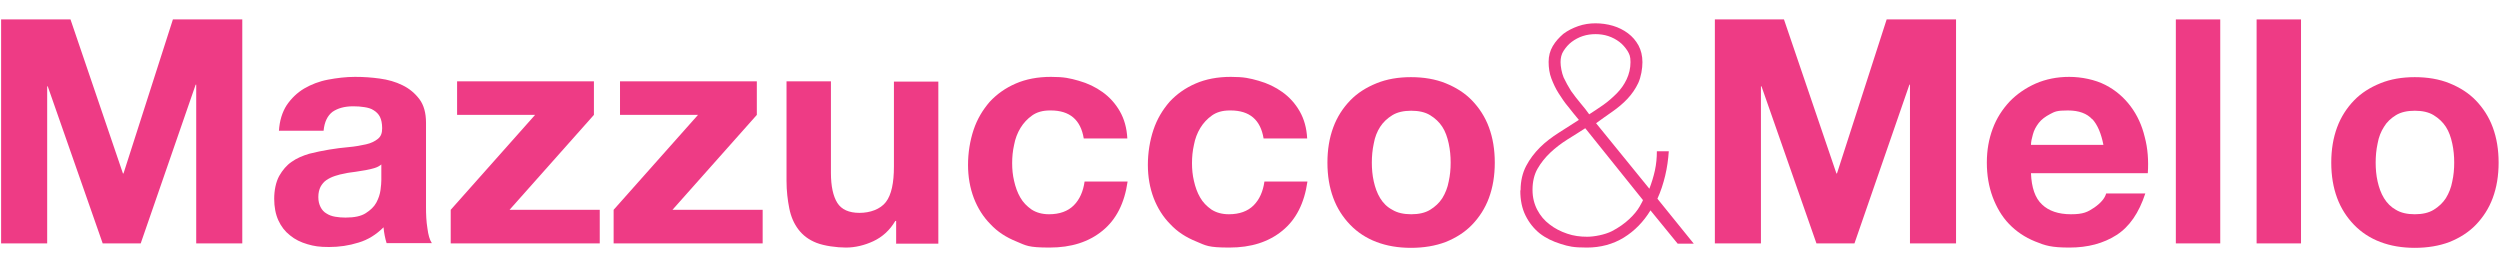
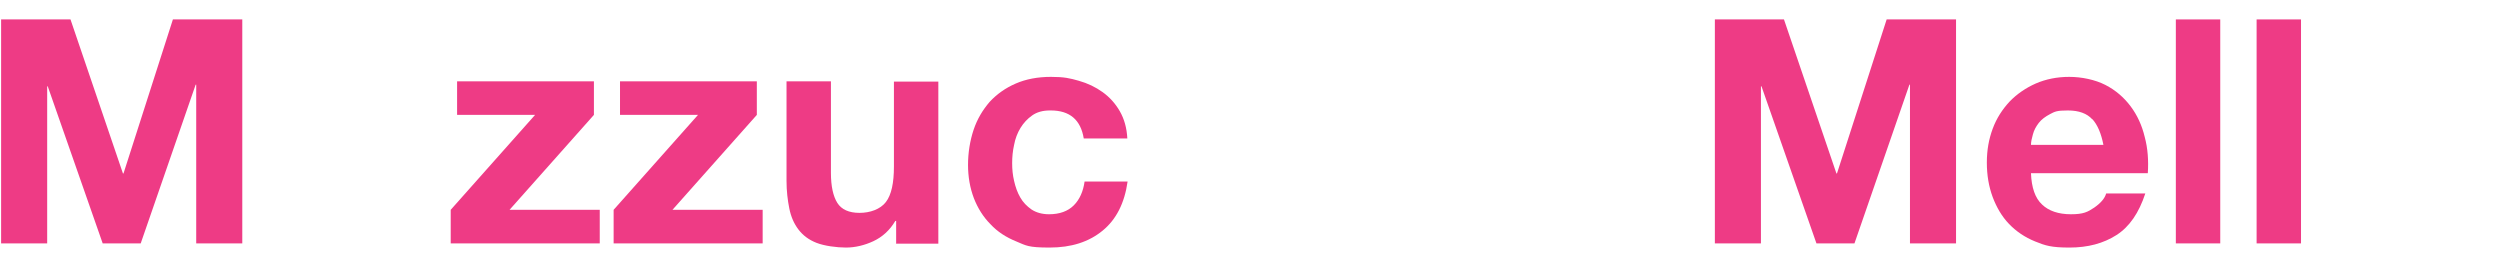
<svg xmlns="http://www.w3.org/2000/svg" viewBox="0 0 900.8 96.1">
  <defs>
    <style>      .cls-1 {        fill: #ee3b85;      }    </style>
  </defs>
  <g>
    <g id="Camada_1">
      <g>
        <path class="cls-1" d="M25.4,7l18.9,55.5h.2L62.3,7h25v80.7h-16.6V30.5h-.2l-19.8,57.2h-13.7L17.2,31.1h-.2v56.6H.4V7h25Z" />
-         <path class="cls-1" d="M100.5,47.3c.2-3.8,1.2-6.9,2.8-9.4,1.7-2.5,3.8-4.5,6.3-6,2.6-1.5,5.4-2.6,8.6-3.2,3.2-.6,6.4-1,9.7-1s5.9.2,8.9.6c3,.4,5.8,1.2,8.2,2.4,2.5,1.2,4.5,2.9,6.1,5,1.6,2.1,2.4,5,2.4,8.5v30.4c0,2.6.1,5.2.5,7.6.3,2.4.8,4.2,1.6,5.4h-16.3c-.3-.9-.5-1.8-.7-2.8-.2-.9-.3-1.9-.4-2.9-2.6,2.6-5.6,4.5-9,5.5-3.5,1.1-7,1.6-10.6,1.6s-5.4-.3-7.8-1c-2.4-.7-4.5-1.7-6.3-3.2-1.8-1.4-3.2-3.2-4.2-5.4-1-2.2-1.5-4.8-1.5-7.8s.6-6,1.8-8.2c1.2-2.1,2.7-3.9,4.5-5.1,1.8-1.3,4-2.2,6.3-2.9,2.4-.6,4.8-1.1,7.2-1.5,2.4-.4,4.8-.7,7.1-.9,2.3-.2,4.4-.6,6.2-1s3.2-1.1,4.3-2c1.1-.9,1.5-2.1,1.5-3.8,0-1.7-.3-3.1-.8-4.1s-1.3-1.8-2.3-2.4c-.9-.6-2-.9-3.3-1.1-1.2-.2-2.6-.3-4-.3-3.2,0-5.6.7-7.5,2-1.8,1.4-2.9,3.6-3.2,6.8h-16ZM137.6,59.1c-.7.6-1.5,1.1-2.5,1.4-1,.3-2.1.6-3.3.8-1.2.2-2.4.4-3.7.6-1.3.2-2.6.3-3.8.6-1.2.2-2.4.5-3.6.9-1.2.4-2.2.9-3.1,1.5-.9.6-1.6,1.5-2.1,2.4-.5,1-.8,2.2-.8,3.7s.3,2.6.8,3.6c.5,1,1.2,1.8,2.1,2.3.9.6,2,1,3.2,1.2,1.2.2,2.4.3,3.7.3,3.2,0,5.6-.5,7.3-1.6,1.7-1.1,3-2.3,3.8-3.8.8-1.5,1.3-3,1.5-4.5.2-1.5.3-2.7.3-3.6v-6Z" />
        <path class="cls-1" d="M192.8,41.4h-28.1v-12.1h49.3v12.1l-30.4,34.2h32.5v12.1h-53.7v-12.1l30.4-34.2Z" />
        <path class="cls-1" d="M251.5,41.4h-28.1v-12.1h49.3v12.1l-30.4,34.2h32.5v12.1h-53.7v-12.1l30.4-34.2Z" />
        <path class="cls-1" d="M322.9,87.7v-8.1h-.3c-2,3.4-4.7,5.8-7.9,7.3-3.2,1.5-6.6,2.3-9.9,2.3s-7.8-.6-10.6-1.7c-2.8-1.1-4.9-2.7-6.5-4.8-1.6-2.1-2.7-4.6-3.3-7.6-.6-3-1-6.3-1-9.9V29.3h16v33c0,4.8.8,8.4,2.3,10.8,1.5,2.4,4.2,3.6,8,3.6s7.5-1.3,9.5-3.9c2-2.6,2.9-6.9,2.9-12.8v-30.6h16v58.4h-15.3Z" />
        <path class="cls-1" d="M378.3,39.8c-2.6,0-4.7.6-6.4,1.8-1.7,1.2-3.1,2.7-4.2,4.5-1.1,1.8-1.9,3.9-2.3,6.1-.5,2.2-.7,4.4-.7,6.6s.2,4.3.7,6.4c.5,2.2,1.2,4.2,2.2,5.9,1,1.8,2.4,3.2,4.1,4.4,1.7,1.1,3.8,1.7,6.3,1.7,3.8,0,6.8-1.1,8.9-3.2,2.1-2.1,3.4-5,3.9-8.6h15.5c-1.1,7.8-4.1,13.7-9,17.7-5,4.1-11.3,6.1-19.1,6.1s-8.4-.7-12-2.2c-3.7-1.5-6.8-3.5-9.3-6.2-2.6-2.6-4.6-5.8-6-9.4-1.4-3.7-2.1-7.7-2.1-12s.7-8.7,2-12.6c1.3-3.9,3.3-7.2,5.8-10.1,2.6-2.8,5.7-5,9.4-6.6,3.7-1.6,7.9-2.4,12.7-2.4s6.8.5,10,1.4c3.2.9,6.1,2.3,8.6,4.1,2.5,1.8,4.6,4.1,6.2,6.9,1.6,2.8,2.5,6,2.7,9.8h-15.7c-1.1-6.7-5-10.1-11.9-10.1Z" />
-         <path class="cls-1" d="M443.1,39.8c-2.6,0-4.7.6-6.4,1.8-1.7,1.2-3.1,2.7-4.2,4.5-1.1,1.8-1.9,3.9-2.3,6.1-.5,2.2-.7,4.4-.7,6.6s.2,4.3.7,6.4c.5,2.2,1.2,4.2,2.2,5.9,1,1.8,2.4,3.2,4.1,4.4,1.7,1.1,3.8,1.7,6.3,1.7,3.8,0,6.8-1.1,8.9-3.2,2.1-2.1,3.4-5,3.9-8.6h15.5c-1.1,7.8-4.1,13.7-9,17.7-5,4.1-11.3,6.1-19.1,6.1s-8.4-.7-12-2.2c-3.7-1.5-6.8-3.5-9.3-6.2-2.6-2.6-4.6-5.8-6-9.4-1.4-3.7-2.1-7.7-2.1-12s.7-8.7,2-12.6c1.3-3.9,3.3-7.2,5.8-10.1,2.6-2.8,5.7-5,9.4-6.6,3.7-1.6,7.9-2.4,12.7-2.4s6.8.5,10,1.4c3.2.9,6.1,2.3,8.6,4.1,2.5,1.8,4.6,4.1,6.2,6.9,1.6,2.8,2.5,6,2.7,9.8h-15.7c-1.1-6.7-5-10.1-11.9-10.1Z" />
-         <path class="cls-1" d="M480.4,45.9c1.4-3.8,3.5-7,6.1-9.7,2.6-2.7,5.8-4.7,9.5-6.2,3.7-1.5,7.8-2.2,12.4-2.2s8.8.7,12.5,2.2c3.7,1.5,6.9,3.5,9.5,6.2,2.6,2.7,4.7,5.9,6.1,9.7,1.4,3.8,2.1,8,2.1,12.7s-.7,8.9-2.1,12.7c-1.4,3.8-3.5,7-6.1,9.7-2.6,2.7-5.8,4.7-9.5,6.2-3.7,1.4-7.9,2.1-12.5,2.1s-8.7-.7-12.4-2.1c-3.7-1.4-6.9-3.5-9.5-6.2-2.6-2.7-4.7-5.9-6.1-9.7-1.4-3.8-2.1-8-2.1-12.7s.7-8.9,2.1-12.7ZM495,65.4c.5,2.2,1.2,4.2,2.3,6,1.1,1.8,2.5,3.2,4.4,4.2,1.8,1.1,4.1,1.6,6.8,1.6s5-.5,6.8-1.6c1.8-1.1,3.3-2.5,4.4-4.2,1.1-1.8,1.9-3.8,2.3-6,.5-2.2.7-4.5.7-6.8s-.2-4.6-.7-6.9c-.5-2.3-1.2-4.3-2.3-6-1.1-1.7-2.6-3.1-4.4-4.2-1.8-1.1-4.1-1.6-6.8-1.6s-5,.5-6.8,1.6c-1.8,1.1-3.3,2.5-4.4,4.2-1.1,1.7-1.9,3.7-2.3,6-.5,2.3-.7,4.6-.7,6.9s.2,4.6.7,6.8Z" />
-         <path class="cls-1" d="M547.9,68.5c0-3.3.7-6.2,2-8.7,1.3-2.5,3-4.7,5-6.7,2-2,4.3-3.7,6.8-5.3,2.5-1.6,4.9-3.1,7.2-4.6-1.3-1.6-2.6-3.1-3.8-4.7-1.3-1.5-2.4-3.2-3.5-4.9-1.1-1.7-1.9-3.5-2.6-5.3-.7-1.8-1-3.9-1-6s.5-4,1.5-5.7c1-1.7,2.3-3.1,3.8-4.4,1.6-1.2,3.4-2.1,5.4-2.8,2-.7,4.1-1,6.2-1s4.3.3,6.3.9c2,.6,3.8,1.5,5.4,2.7,1.6,1.2,2.8,2.6,3.8,4.4.9,1.7,1.4,3.7,1.4,6s-.5,5.3-1.5,7.5c-1,2.1-2.3,4-3.9,5.7-1.6,1.7-3.4,3.2-5.4,4.6-2,1.4-4,2.8-5.9,4.2l19.2,23.6c.8-2.1,1.5-4.3,2-6.6.5-2.3.7-4.6.7-6.9h4.3c-.2,2.9-.6,5.9-1.3,8.8-.7,2.9-1.6,5.7-2.8,8.3l13.1,16.2h-5.8l-9.8-12c-2.5,4.1-5.7,7.4-9.6,9.8-3.9,2.4-8.4,3.6-13.3,3.6s-6.5-.4-9.4-1.3c-2.9-.9-5.4-2.1-7.6-3.8-2.1-1.7-3.8-3.8-5.1-6.4s-1.9-5.6-1.9-9ZM552.2,68.5c0,2.6.6,5,1.7,7.1,1.1,2.1,2.6,3.9,4.5,5.3,1.8,1.4,3.9,2.5,6.3,3.3,2.3.8,4.7,1.1,7.2,1.1s6.3-.7,8.9-2c2.5-1.3,4.6-2.8,6.3-4.4,1.7-1.6,2.9-3.1,3.7-4.5.8-1.4,1.2-2.2,1.2-2.3l-20.8-25.9c-2.1,1.4-4.3,2.7-6.5,4.1-2.2,1.4-4.3,3-6.1,4.7-1.8,1.7-3.4,3.7-4.6,5.8-1.2,2.1-1.8,4.7-1.8,7.5ZM572.6,41.2c1.7-1.1,3.4-2.2,5.1-3.4,1.7-1.2,3.3-2.6,4.8-4.1,1.5-1.5,2.7-3.2,3.6-5.1.9-1.9,1.4-4,1.4-6.2s-.4-2.9-1.1-4.1c-.8-1.2-1.7-2.3-2.9-3.2-1.2-.9-2.5-1.6-4-2.1-1.5-.5-3.1-.7-4.6-.7s-3.1.2-4.6.7c-1.5.5-2.8,1.2-4,2.1-1.2.9-2.1,2-2.9,3.2-.8,1.2-1.1,2.6-1.1,4.1s.4,3.8,1.1,5.5c.8,1.7,1.7,3.3,2.7,4.9,1.1,1.5,2.2,3,3.4,4.4,1.2,1.4,2.3,2.8,3.2,4.1Z" />
        <path class="cls-1" d="M642.8,7l18.9,55.5h.2l17.9-55.5h25v80.7h-16.6V30.5h-.2l-19.8,57.2h-13.7l-19.8-56.6h-.2v56.6h-16.6V7h25Z" />
        <path class="cls-1" d="M735.8,73.7c2.4,2.3,5.9,3.5,10.4,3.5s6-.8,8.4-2.4c2.3-1.6,3.8-3.3,4.3-5.1h14.1c-2.3,7-5.7,12-10.4,15-4.7,3-10.3,4.5-16.9,4.5s-8.7-.7-12.4-2.2c-3.7-1.5-6.8-3.6-9.4-6.3-2.6-2.7-4.5-6-5.9-9.7-1.4-3.8-2.1-7.9-2.1-12.4s.7-8.4,2.1-12.2c1.4-3.8,3.5-7,6.1-9.8,2.6-2.7,5.8-4.9,9.4-6.5,3.7-1.6,7.7-2.4,12.1-2.4s9.3,1,13,2.9c3.7,1.9,6.7,4.5,9.1,7.7,2.4,3.2,4.1,6.9,5.1,11.1,1.1,4.1,1.4,8.5,1.1,13h-42.1c.2,5.2,1.5,9,4,11.3ZM753.9,43c-1.9-2.1-4.8-3.2-8.8-3.2s-4.7.4-6.4,1.3c-1.7.9-3.1,1.9-4.1,3.2-1,1.3-1.7,2.6-2.1,4.1-.4,1.4-.7,2.7-.7,3.8h26.1c-.8-4.1-2.1-7.2-4-9.3Z" />
        <path class="cls-1" d="M800,7v80.7h-16V7h16Z" />
        <path class="cls-1" d="M829.1,7v80.7h-16V7h16Z" />
-         <path class="cls-1" d="M842.1,45.9c1.4-3.8,3.5-7,6.1-9.7,2.6-2.7,5.8-4.7,9.5-6.2,3.7-1.5,7.8-2.2,12.4-2.2s8.8.7,12.5,2.2c3.7,1.5,6.9,3.5,9.5,6.2,2.6,2.7,4.7,5.9,6.1,9.7,1.4,3.8,2.1,8,2.1,12.7s-.7,8.9-2.1,12.7c-1.4,3.8-3.5,7-6.1,9.7-2.6,2.7-5.8,4.7-9.5,6.2-3.7,1.4-7.9,2.1-12.5,2.1s-8.7-.7-12.4-2.1c-3.7-1.4-6.9-3.5-9.5-6.2-2.6-2.7-4.7-5.9-6.1-9.7-1.4-3.8-2.1-8-2.1-12.7s.7-8.9,2.1-12.7ZM856.7,65.4c.5,2.2,1.2,4.2,2.3,6,1.1,1.8,2.5,3.2,4.3,4.2,1.8,1.1,4.1,1.6,6.8,1.6s5-.5,6.8-1.6c1.8-1.1,3.3-2.5,4.4-4.2,1.1-1.8,1.9-3.8,2.3-6,.5-2.2.7-4.5.7-6.8s-.2-4.6-.7-6.9c-.5-2.3-1.2-4.3-2.3-6-1.1-1.7-2.6-3.1-4.4-4.2-1.8-1.1-4.1-1.6-6.8-1.6s-5,.5-6.8,1.6c-1.8,1.1-3.3,2.5-4.3,4.2-1.1,1.7-1.9,3.7-2.3,6-.5,2.3-.7,4.6-.7,6.9s.2,4.6.7,6.8Z" />
      </g>
    </g>
  </g>
</svg>